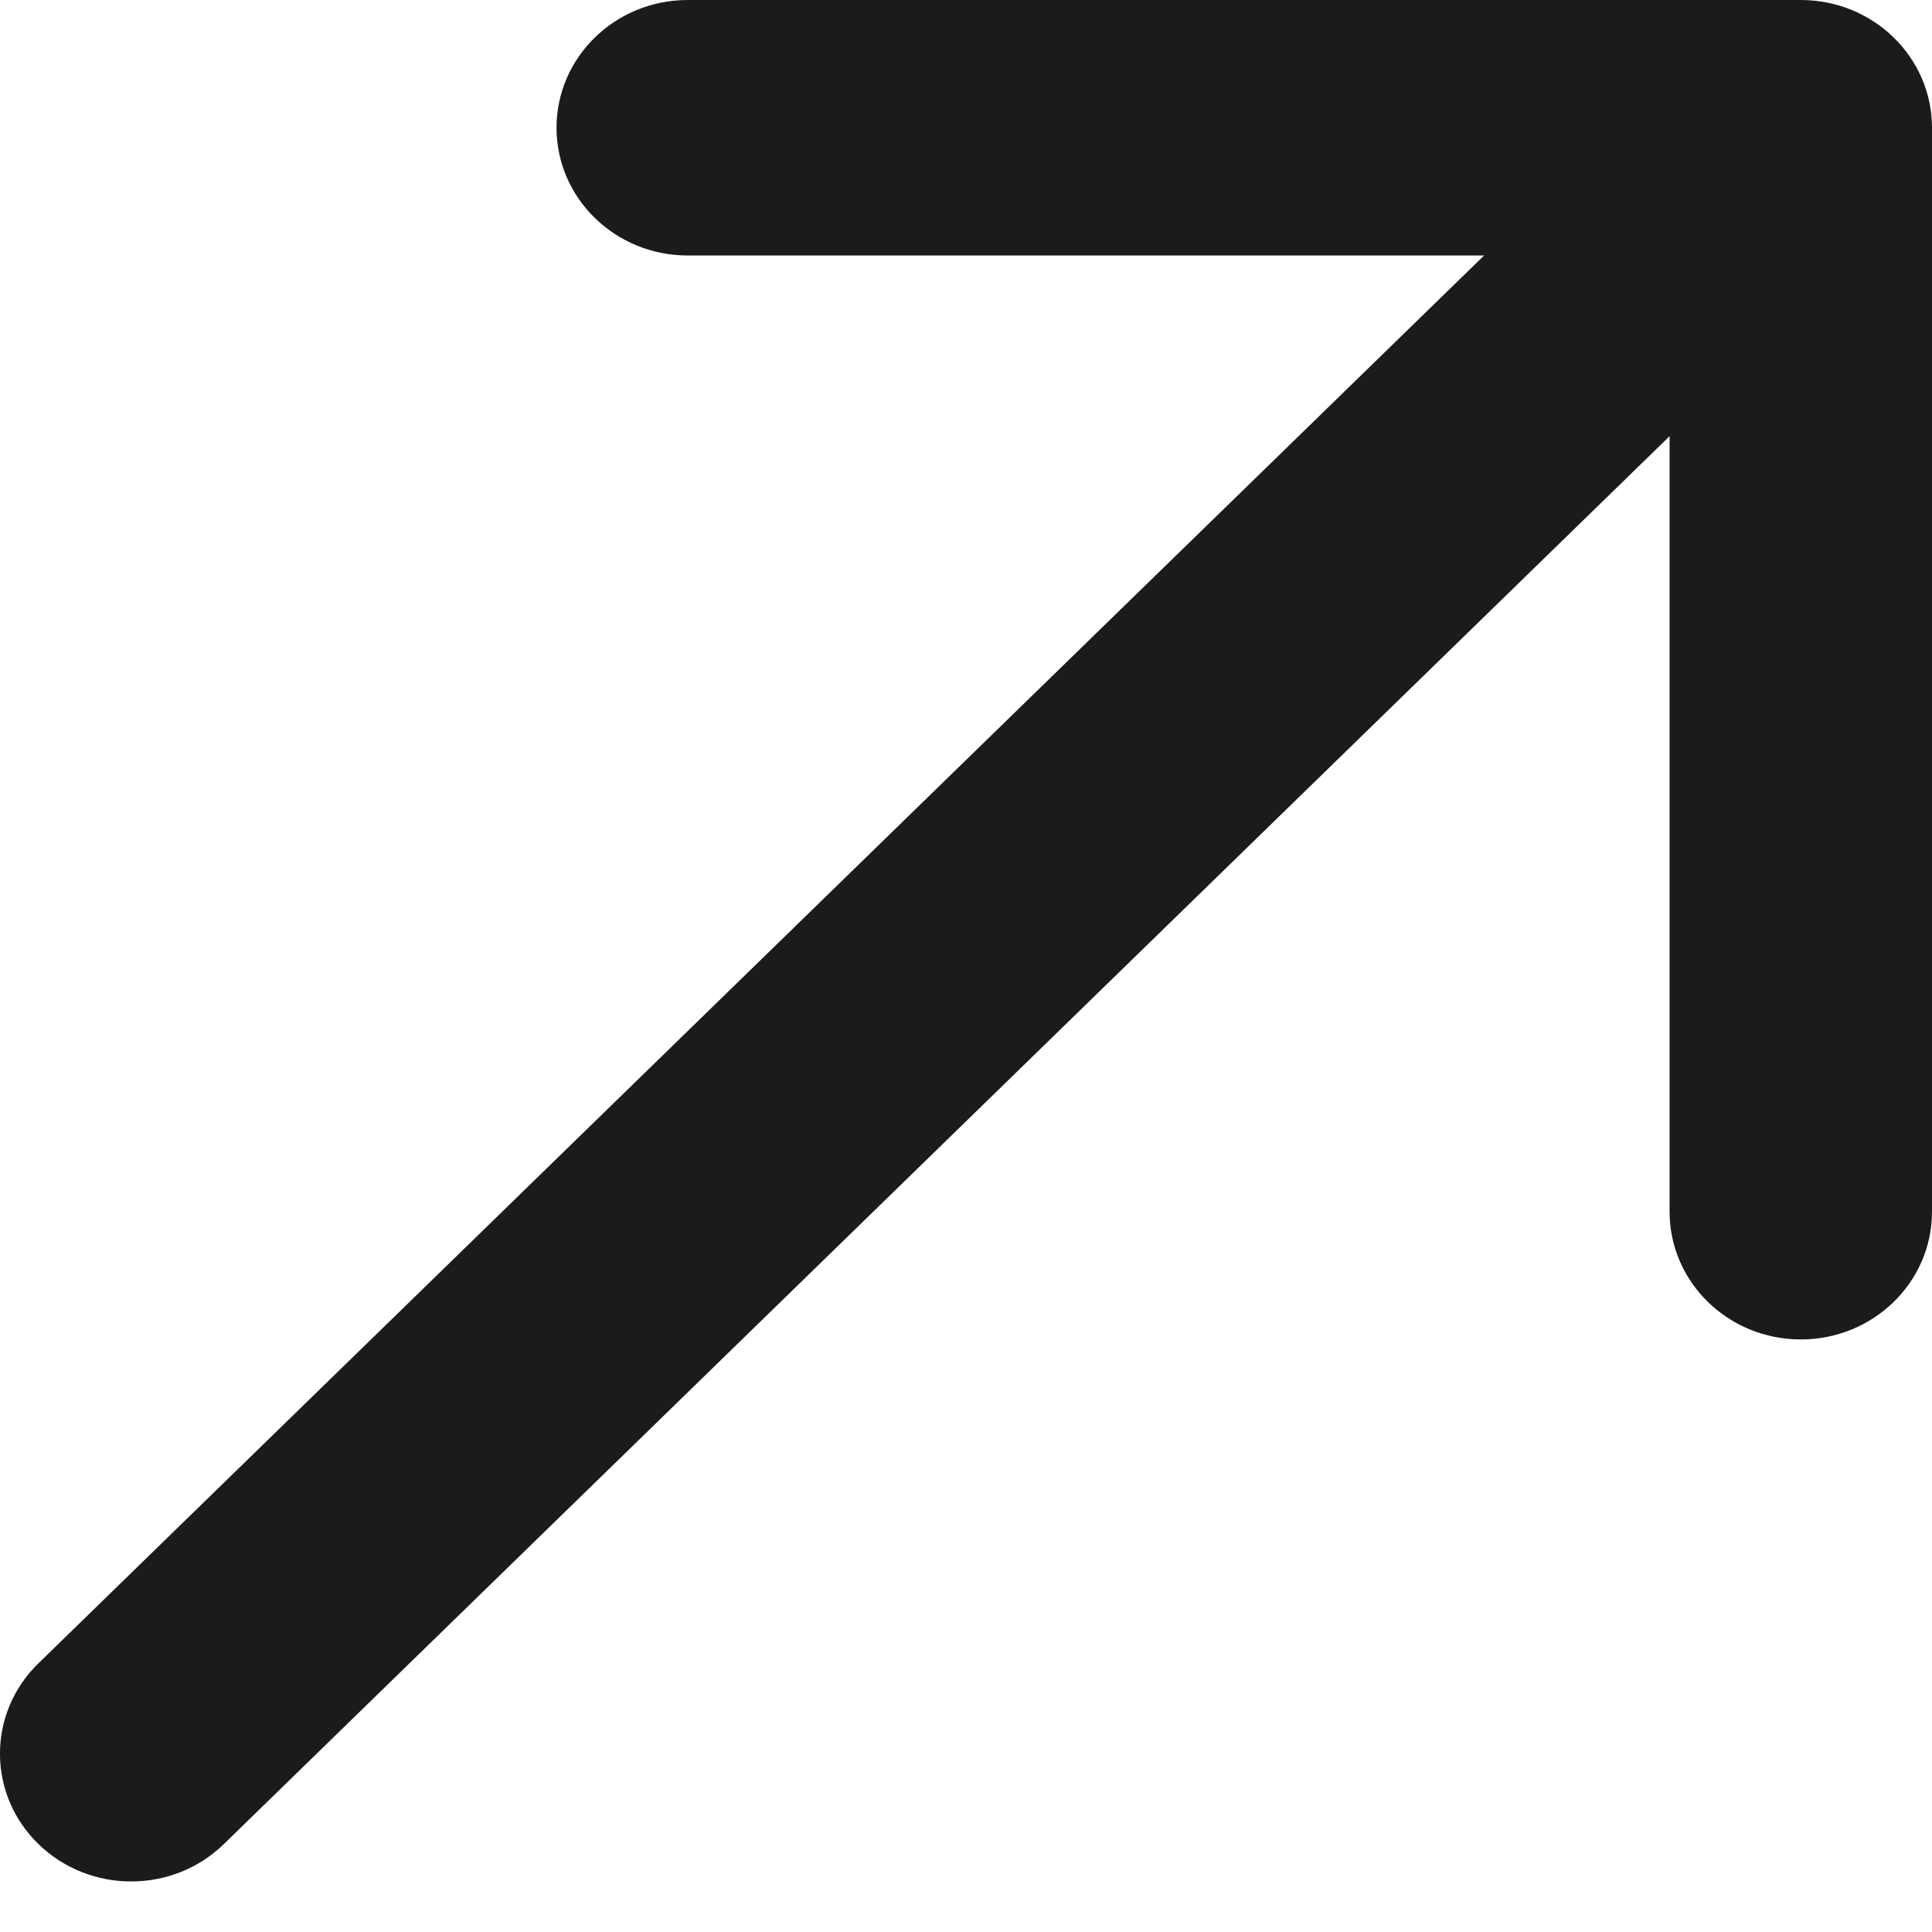
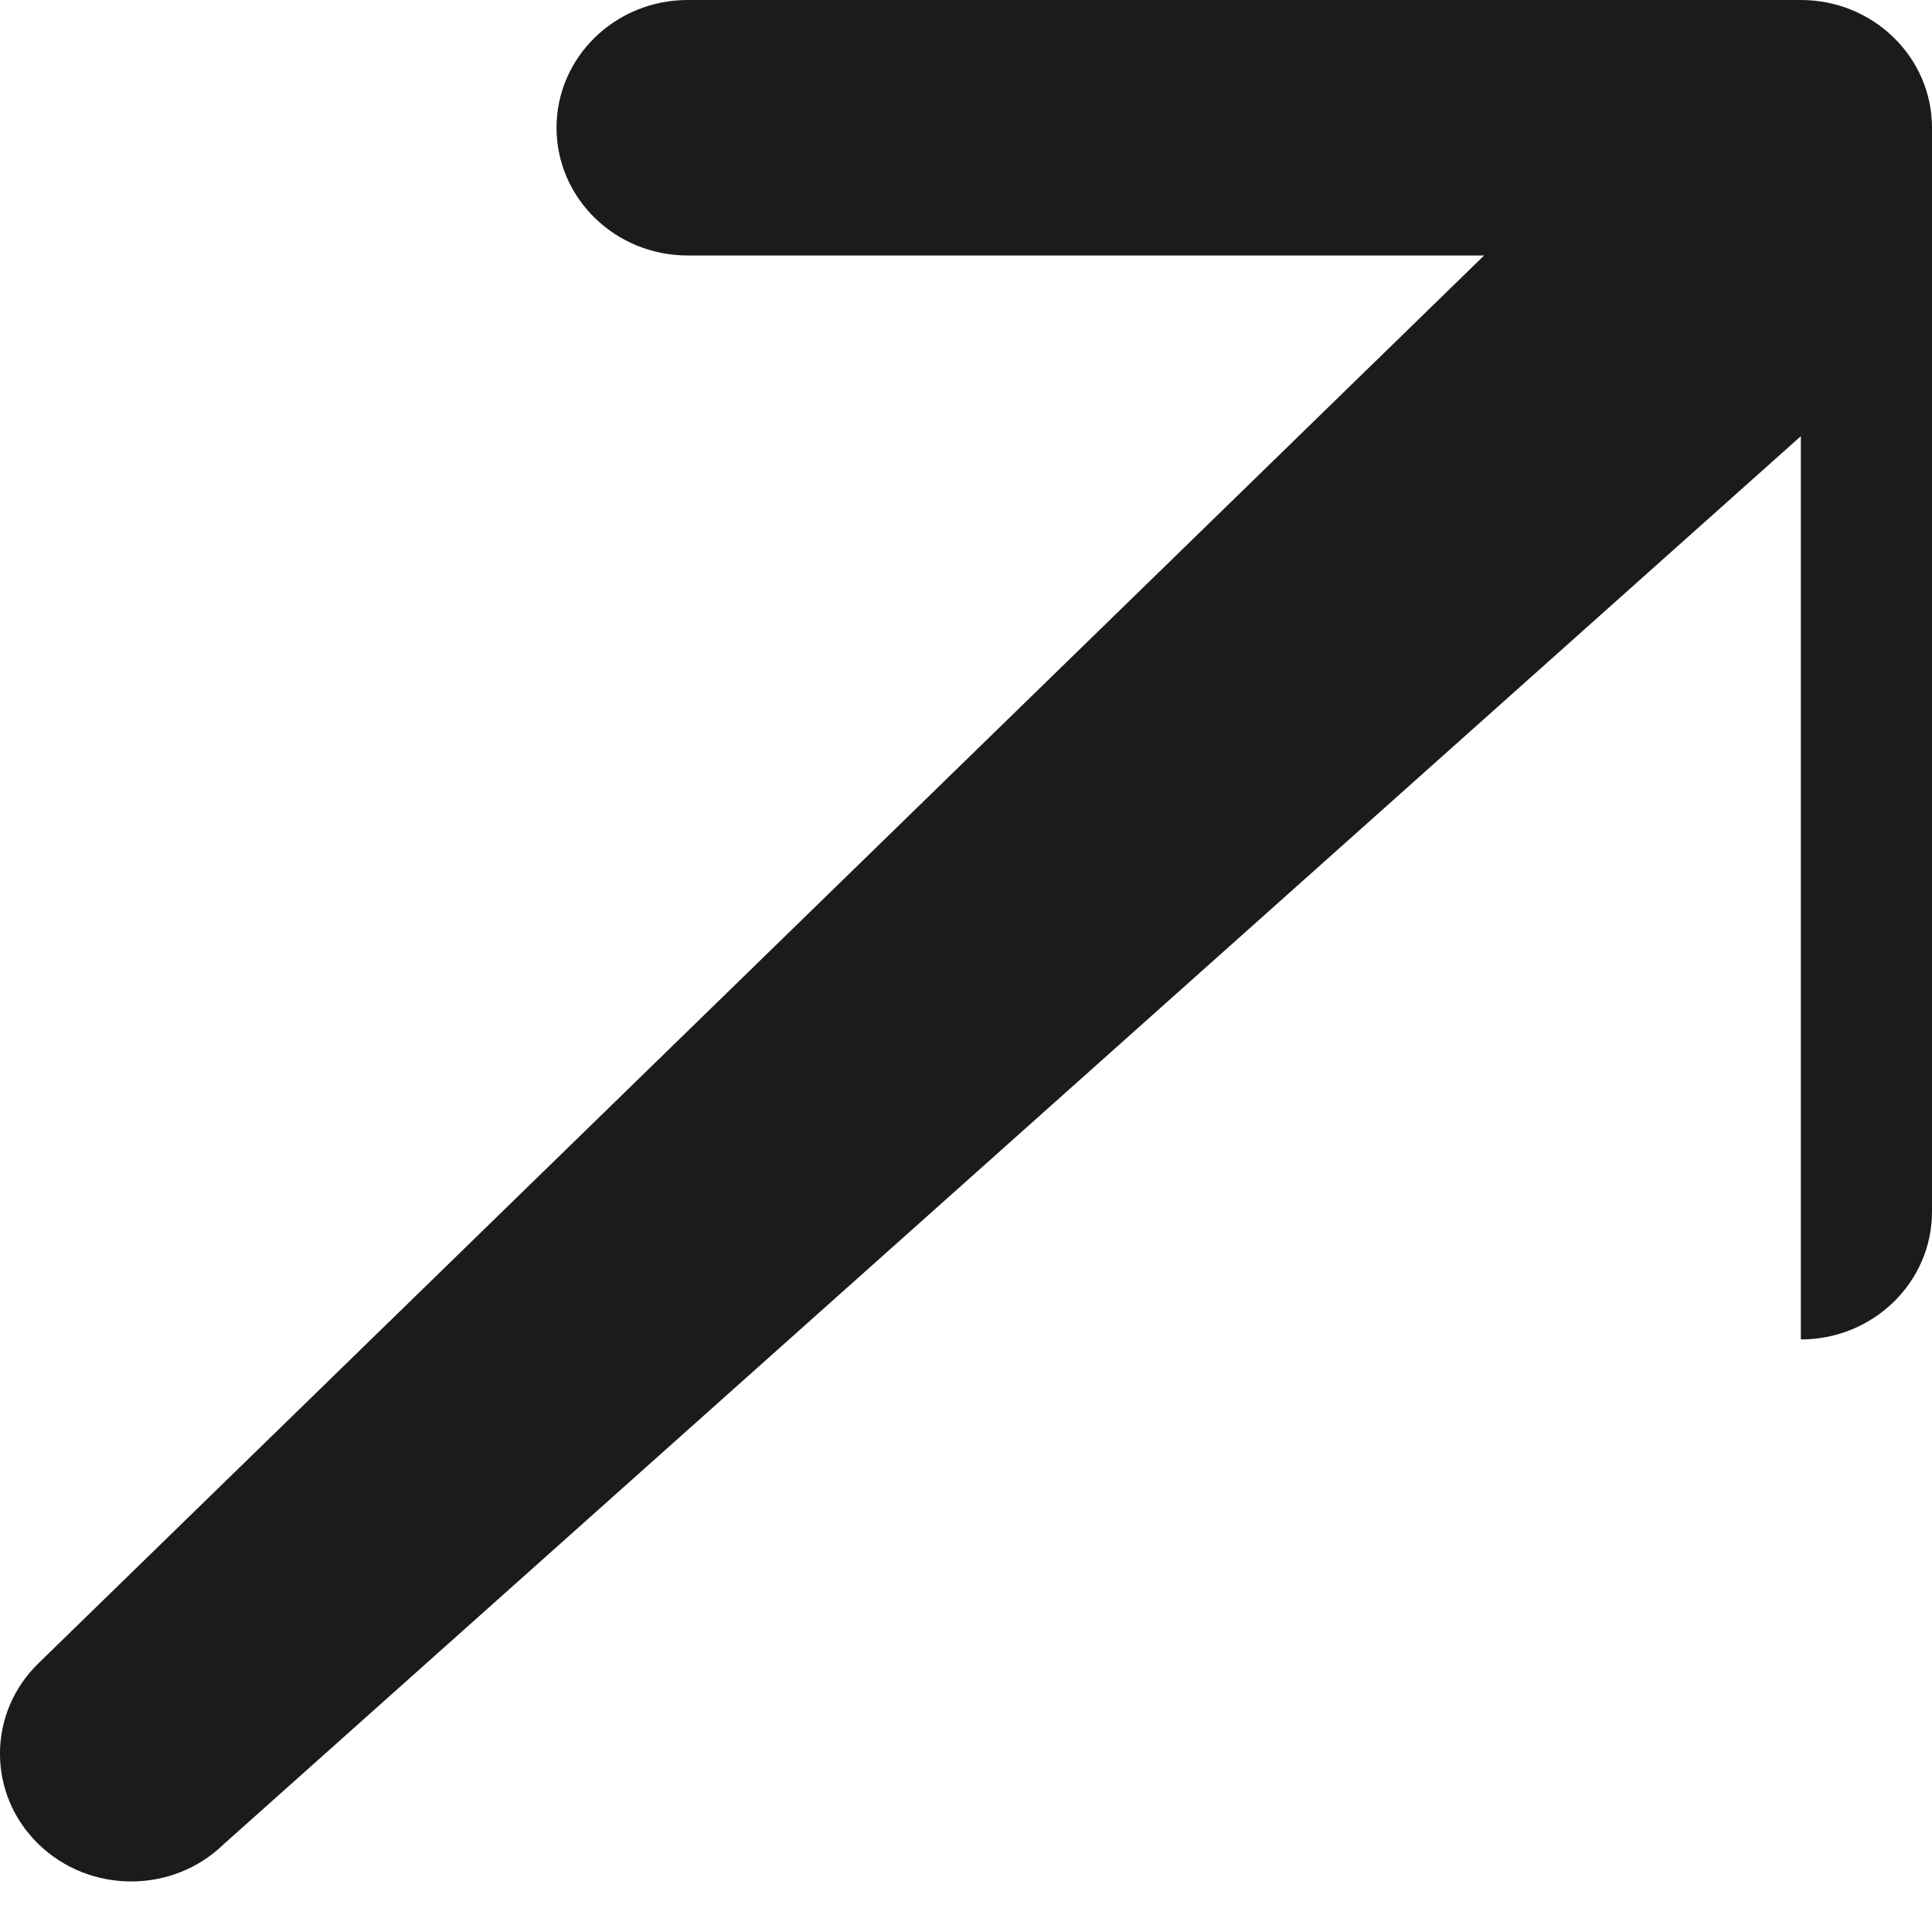
<svg xmlns="http://www.w3.org/2000/svg" width="17" height="17" viewBox="0 0 17 17" fill="none">
-   <path fill-rule="evenodd" clip-rule="evenodd" d="M4.897 1.124C4.897 0.503 5.414 0 6.051 0H15.846C16.483 0 17 0.503 17 1.124V10.662C17 11.283 16.483 11.786 15.846 11.786C15.208 11.786 14.691 11.283 14.691 10.662V3.838L1.97 16.226C1.52 16.665 0.789 16.665 0.338 16.226C-0.113 15.787 -0.113 15.075 0.338 14.636L13.059 2.248H6.051C5.414 2.248 4.897 1.745 4.897 1.124Z" fill="#1C1A1A" />
+   <path fill-rule="evenodd" clip-rule="evenodd" d="M4.897 1.124C4.897 0.503 5.414 0 6.051 0H15.846C16.483 0 17 0.503 17 1.124V10.662C17 11.283 16.483 11.786 15.846 11.786V3.838L1.97 16.226C1.52 16.665 0.789 16.665 0.338 16.226C-0.113 15.787 -0.113 15.075 0.338 14.636L13.059 2.248H6.051C5.414 2.248 4.897 1.745 4.897 1.124Z" fill="#1C1A1A" />
</svg>